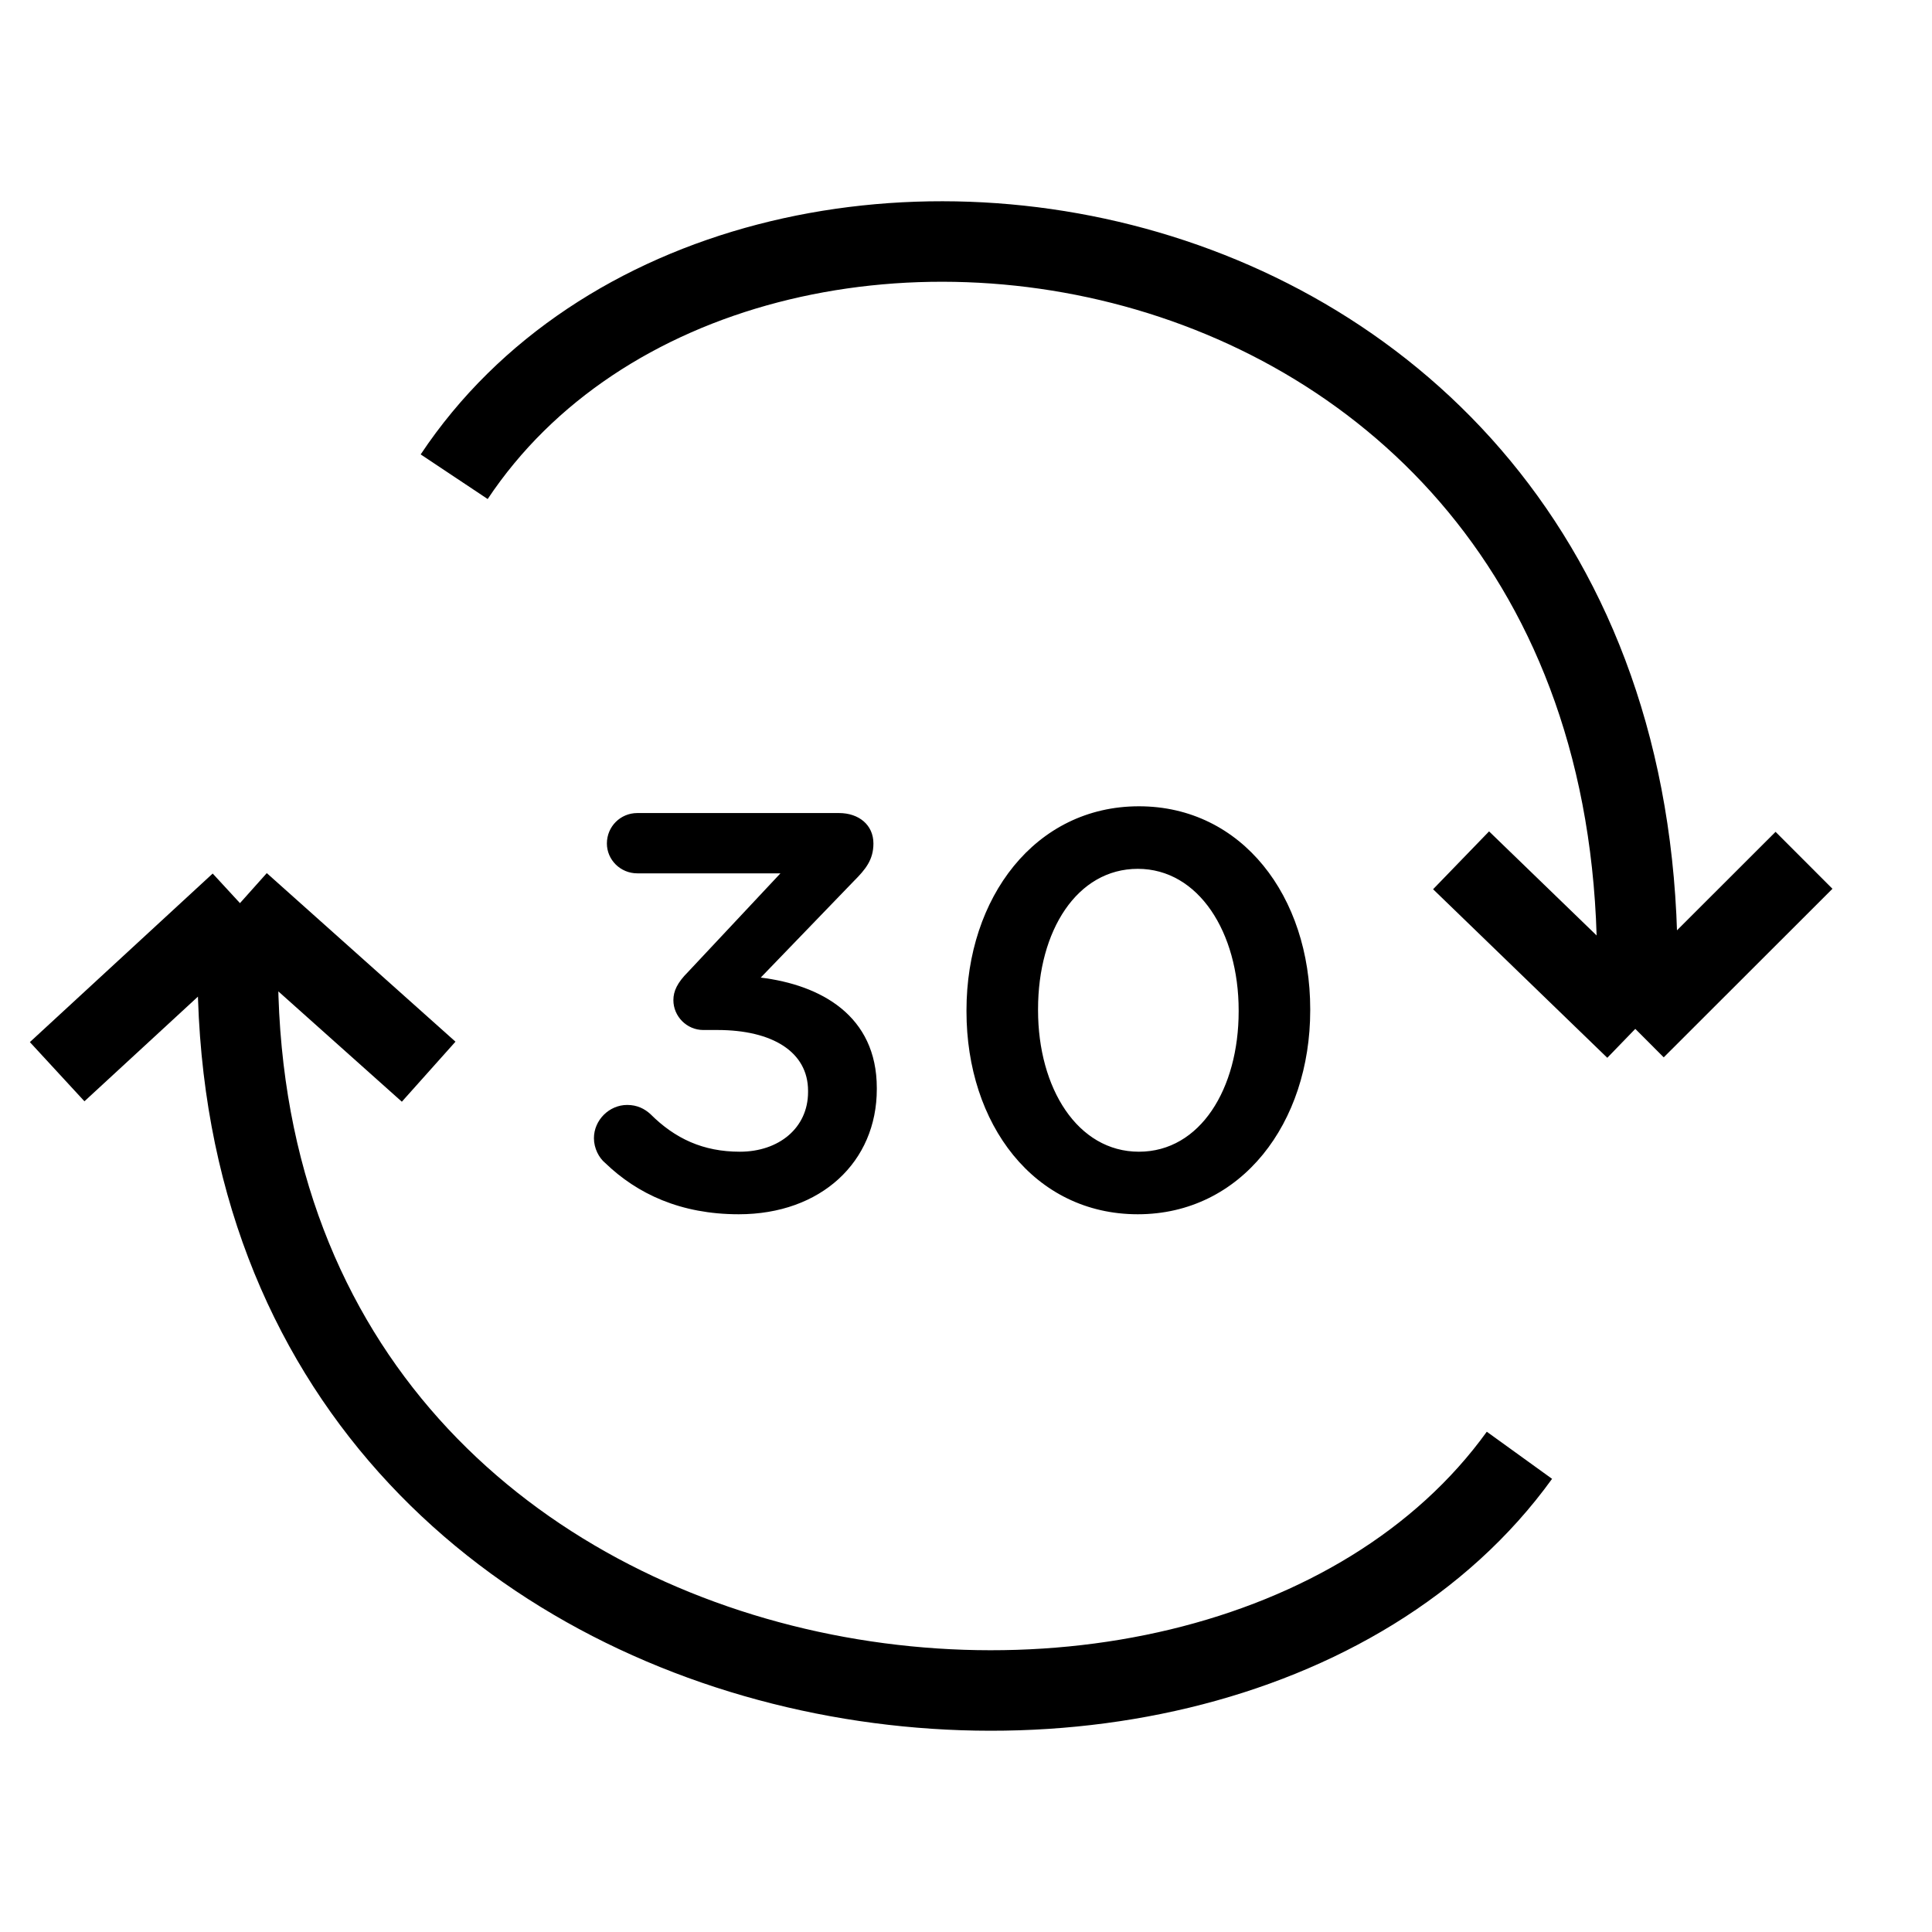
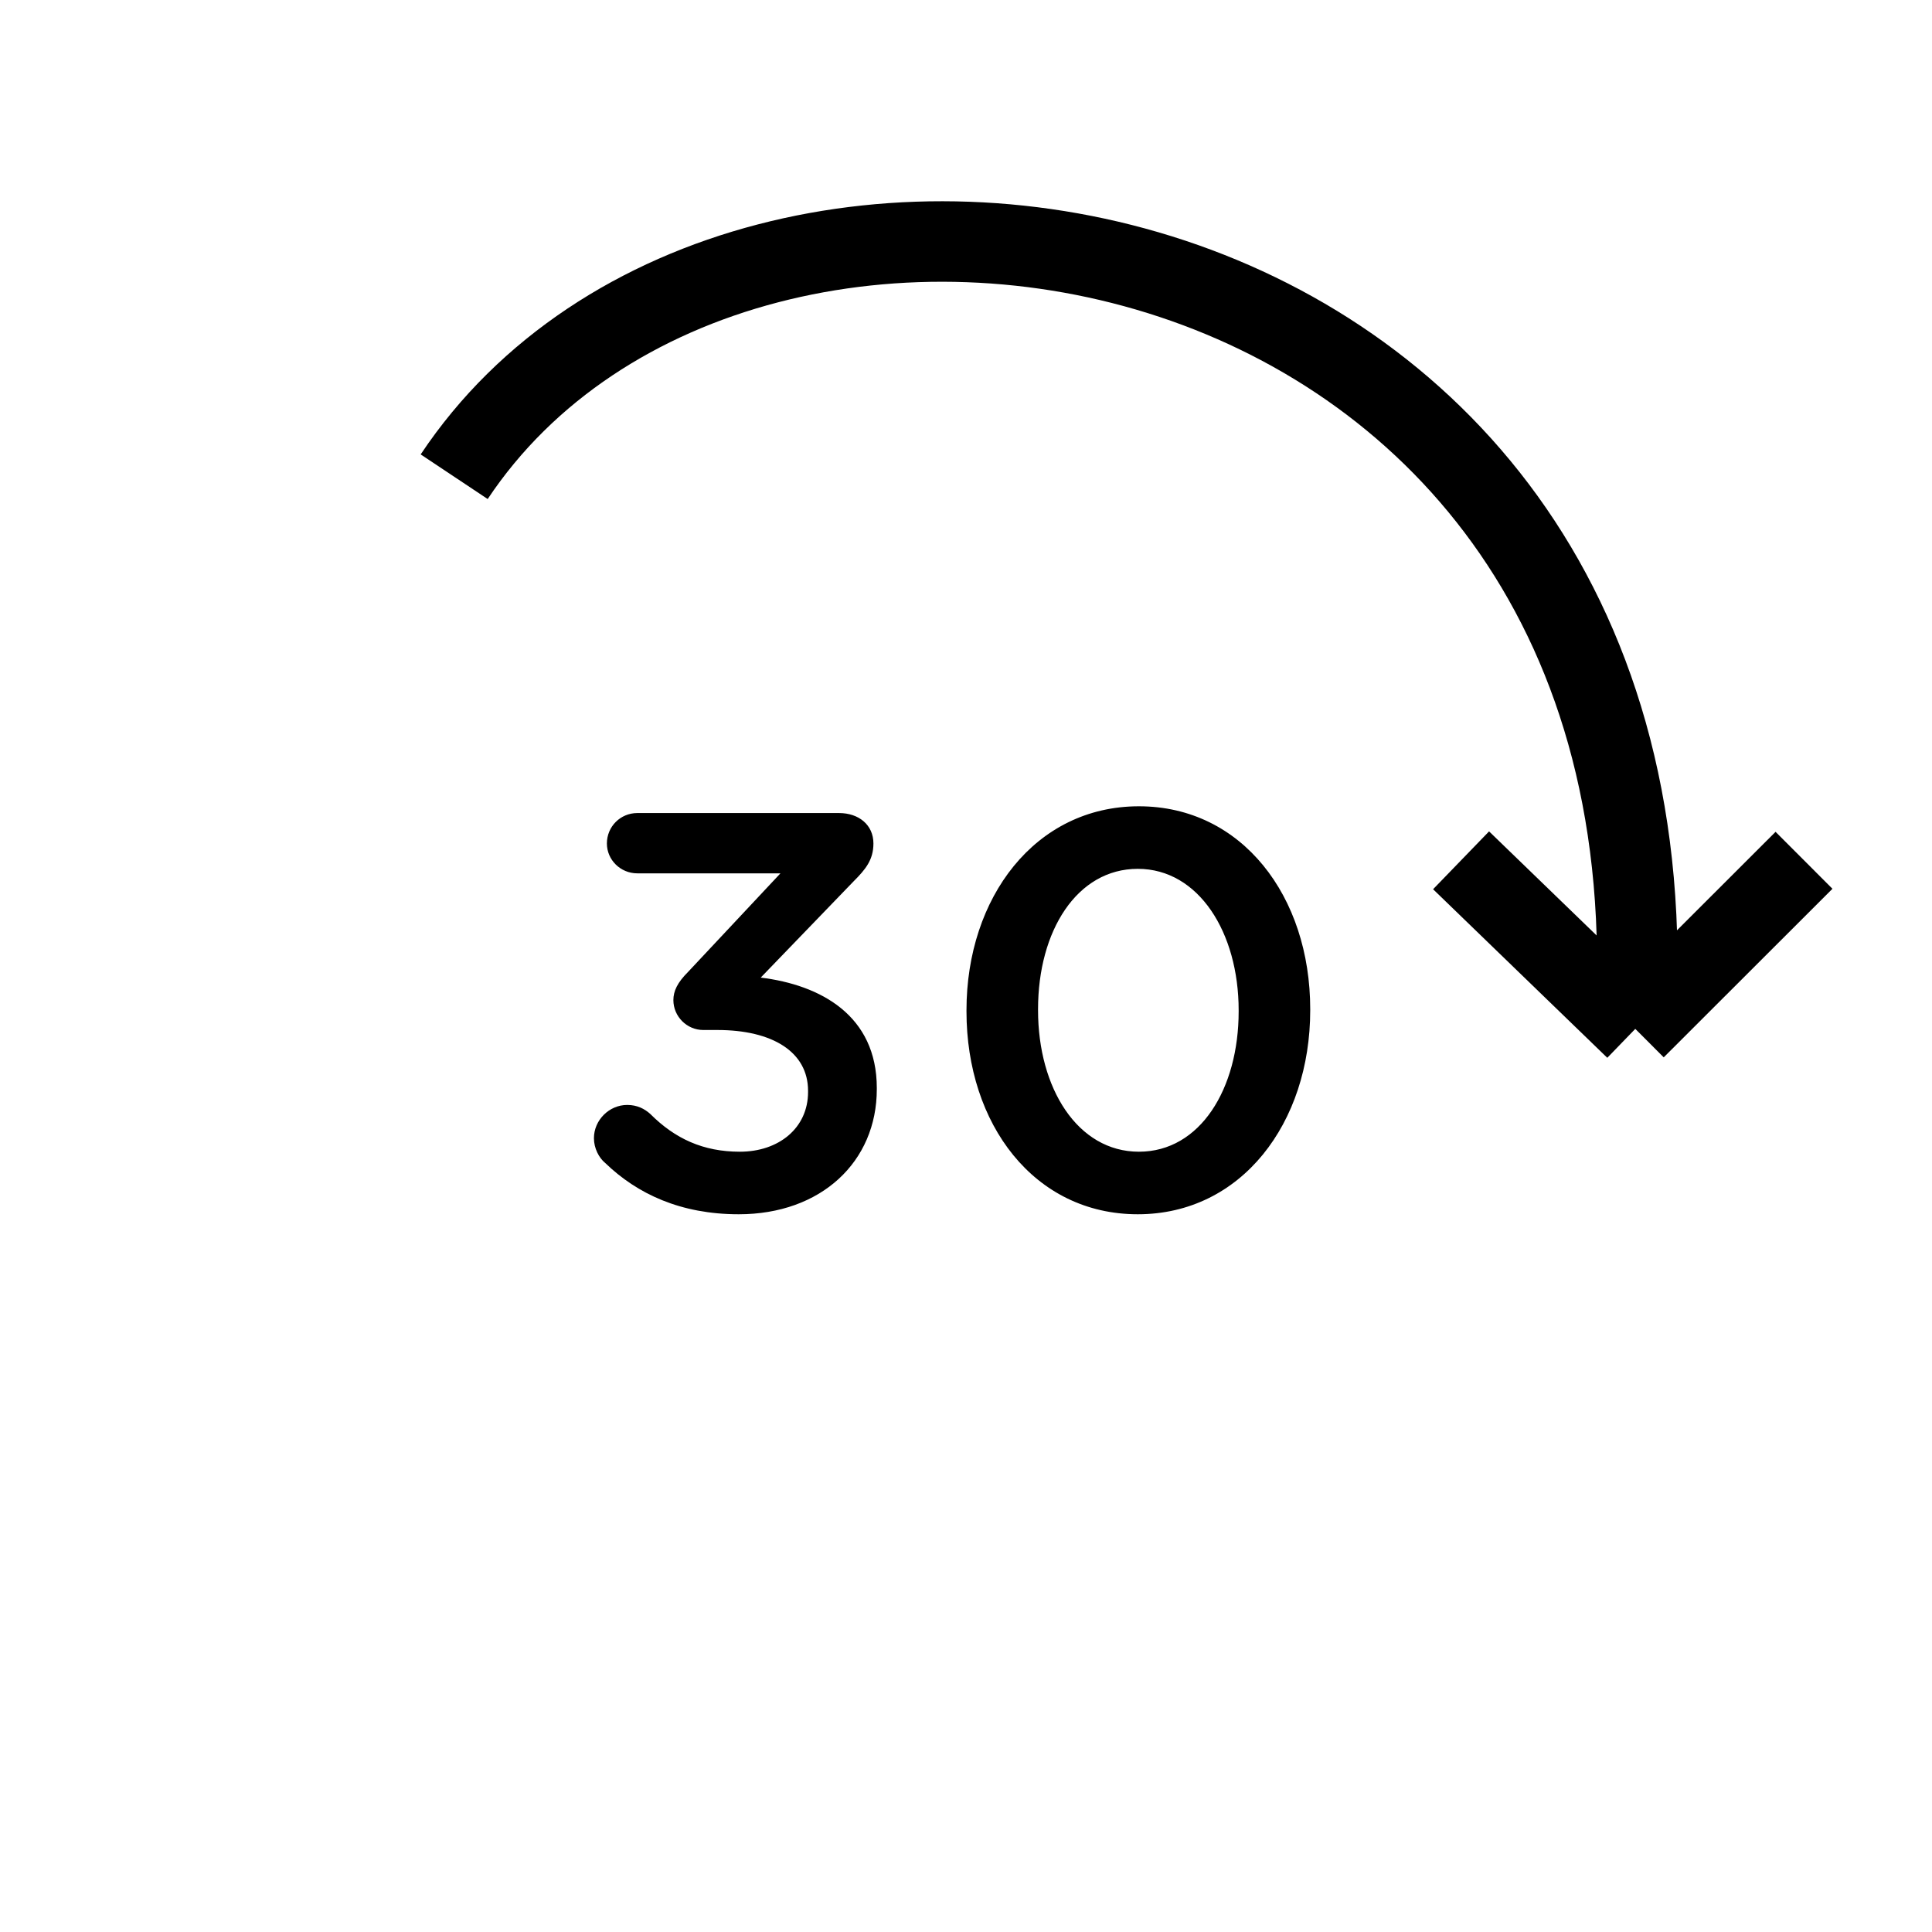
<svg xmlns="http://www.w3.org/2000/svg" width="24" height="24" viewBox="0 0 24 24" fill="none">
-   <path d="M9.177 15.084C10.199 15.084 10.892 14.433 10.892 13.53V13.516C10.892 12.613 10.192 12.235 9.45 12.144L10.605 10.947C10.752 10.8 10.85 10.681 10.85 10.478C10.85 10.247 10.668 10.1 10.423 10.1H7.917C7.707 10.1 7.539 10.268 7.539 10.478C7.539 10.681 7.707 10.849 7.917 10.849H9.695L8.547 12.074C8.414 12.207 8.365 12.312 8.365 12.424C8.365 12.627 8.533 12.795 8.736 12.795H8.911C9.597 12.795 10.038 13.068 10.038 13.551V13.565C10.038 14.013 9.674 14.307 9.191 14.307C8.736 14.307 8.386 14.146 8.078 13.838C8.008 13.775 7.917 13.726 7.791 13.726C7.567 13.726 7.378 13.915 7.378 14.139C7.378 14.265 7.441 14.384 7.518 14.447C7.917 14.832 8.456 15.084 9.177 15.084ZM14.134 15.084C15.422 15.084 16.276 13.95 16.276 12.55V12.536C16.276 11.136 15.429 10.016 14.148 10.016C12.86 10.016 12.006 11.15 12.006 12.55V12.564C12.006 13.964 12.846 15.084 14.134 15.084ZM14.148 14.307C13.385 14.307 12.895 13.516 12.895 12.55V12.536C12.895 11.563 13.378 10.793 14.134 10.793C14.89 10.793 15.387 11.584 15.387 12.55V12.564C15.387 13.523 14.911 14.307 14.148 14.307Z" fill="black" />
+   <path d="M9.177 15.084C10.199 15.084 10.892 14.433 10.892 13.53V13.516C10.892 12.613 10.192 12.235 9.45 12.144L10.605 10.947C10.752 10.8 10.85 10.681 10.85 10.478C10.85 10.247 10.668 10.1 10.423 10.1H7.917C7.707 10.1 7.539 10.268 7.539 10.478C7.539 10.681 7.707 10.849 7.917 10.849H9.695L8.547 12.074C8.414 12.207 8.365 12.312 8.365 12.424C8.365 12.627 8.533 12.795 8.736 12.795H8.911C9.597 12.795 10.038 13.068 10.038 13.551V13.565C10.038 14.013 9.674 14.307 9.191 14.307C8.736 14.307 8.386 14.146 8.078 13.838C8.008 13.775 7.917 13.726 7.791 13.726C7.567 13.726 7.378 13.915 7.378 14.139C7.378 14.265 7.441 14.384 7.518 14.447C7.917 14.832 8.456 15.084 9.177 15.084M14.134 15.084C15.422 15.084 16.276 13.95 16.276 12.55V12.536C16.276 11.136 15.429 10.016 14.148 10.016C12.86 10.016 12.006 11.15 12.006 12.55V12.564C12.006 13.964 12.846 15.084 14.134 15.084ZM14.148 14.307C13.385 14.307 12.895 13.516 12.895 12.55V12.536C12.895 11.563 13.378 10.793 14.134 10.793C14.89 10.793 15.387 11.584 15.387 12.55V12.564C15.387 13.523 14.911 14.307 14.148 14.307Z" fill="black" />
  <path d="M5.642 5.922C9.225 0.543 20.956 2.456 20.314 12.781M20.314 12.781L22.41 10.687M20.314 12.781L18.15 10.687" stroke="black" />
-   <path d="M18.875 18.078C14.993 23.457 2.285 21.544 2.981 11.219M2.981 11.219L0.71 13.313M2.981 11.219L5.325 13.313" stroke="black" />
</svg>